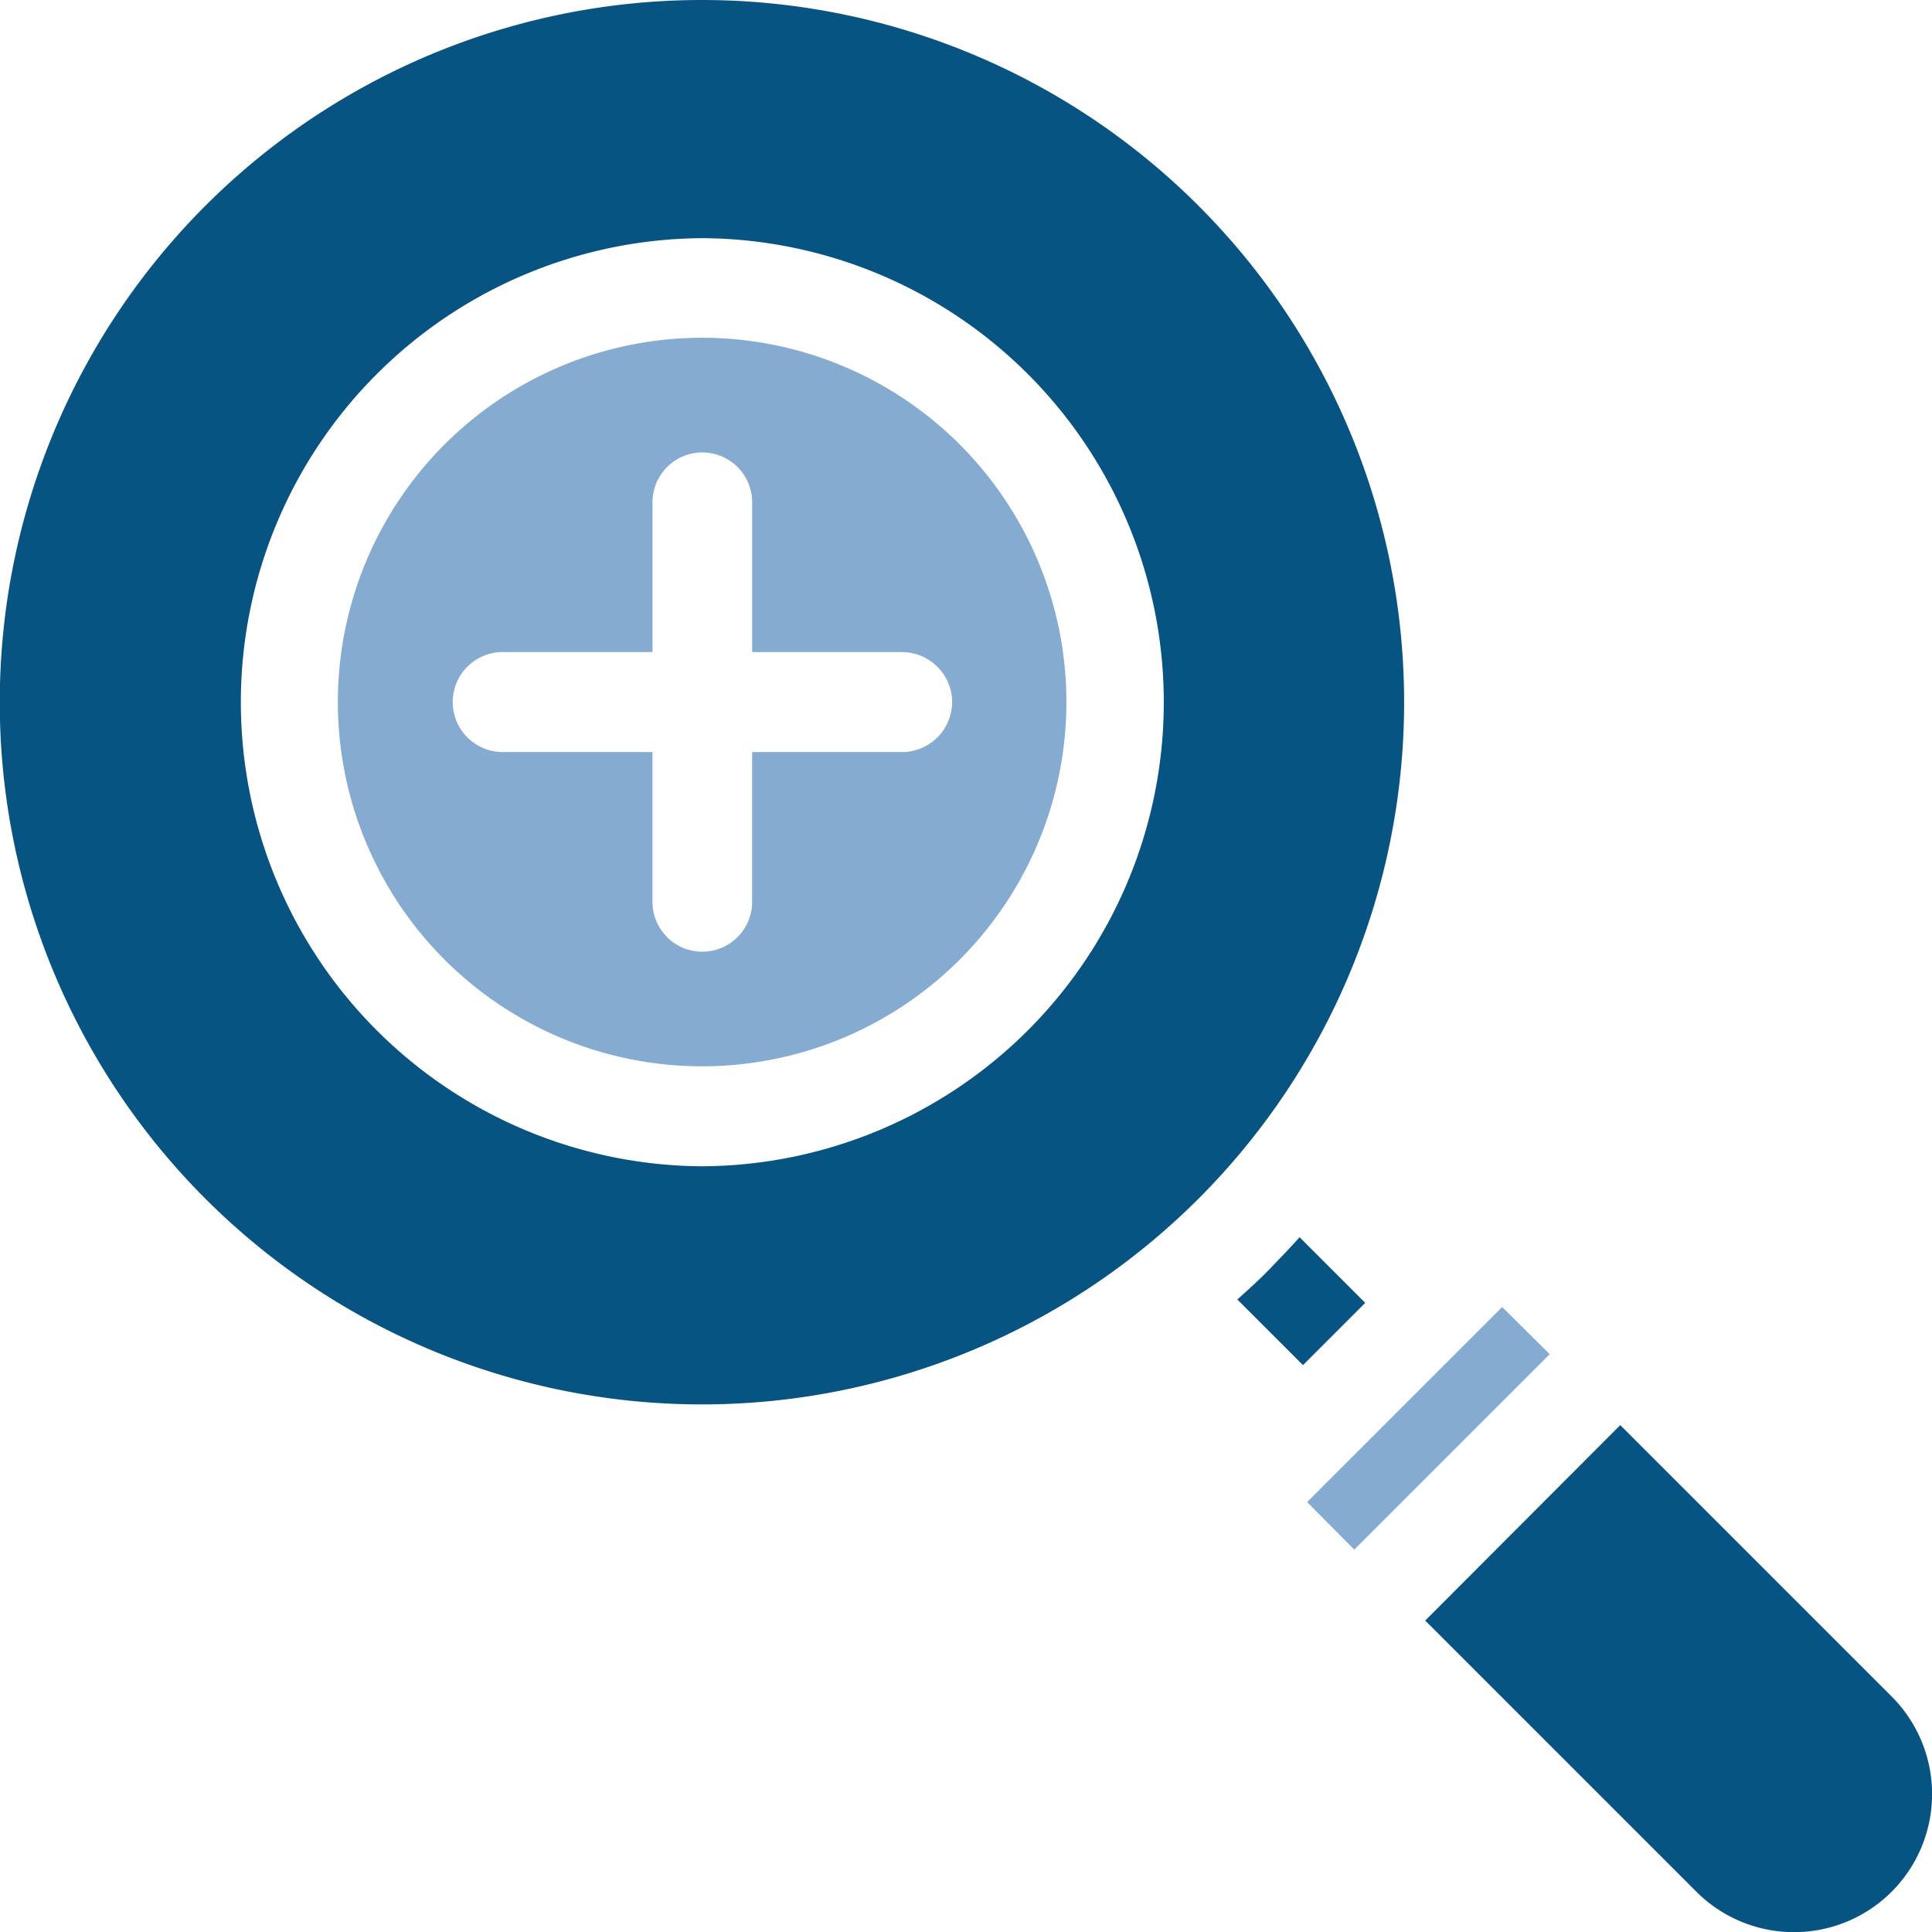
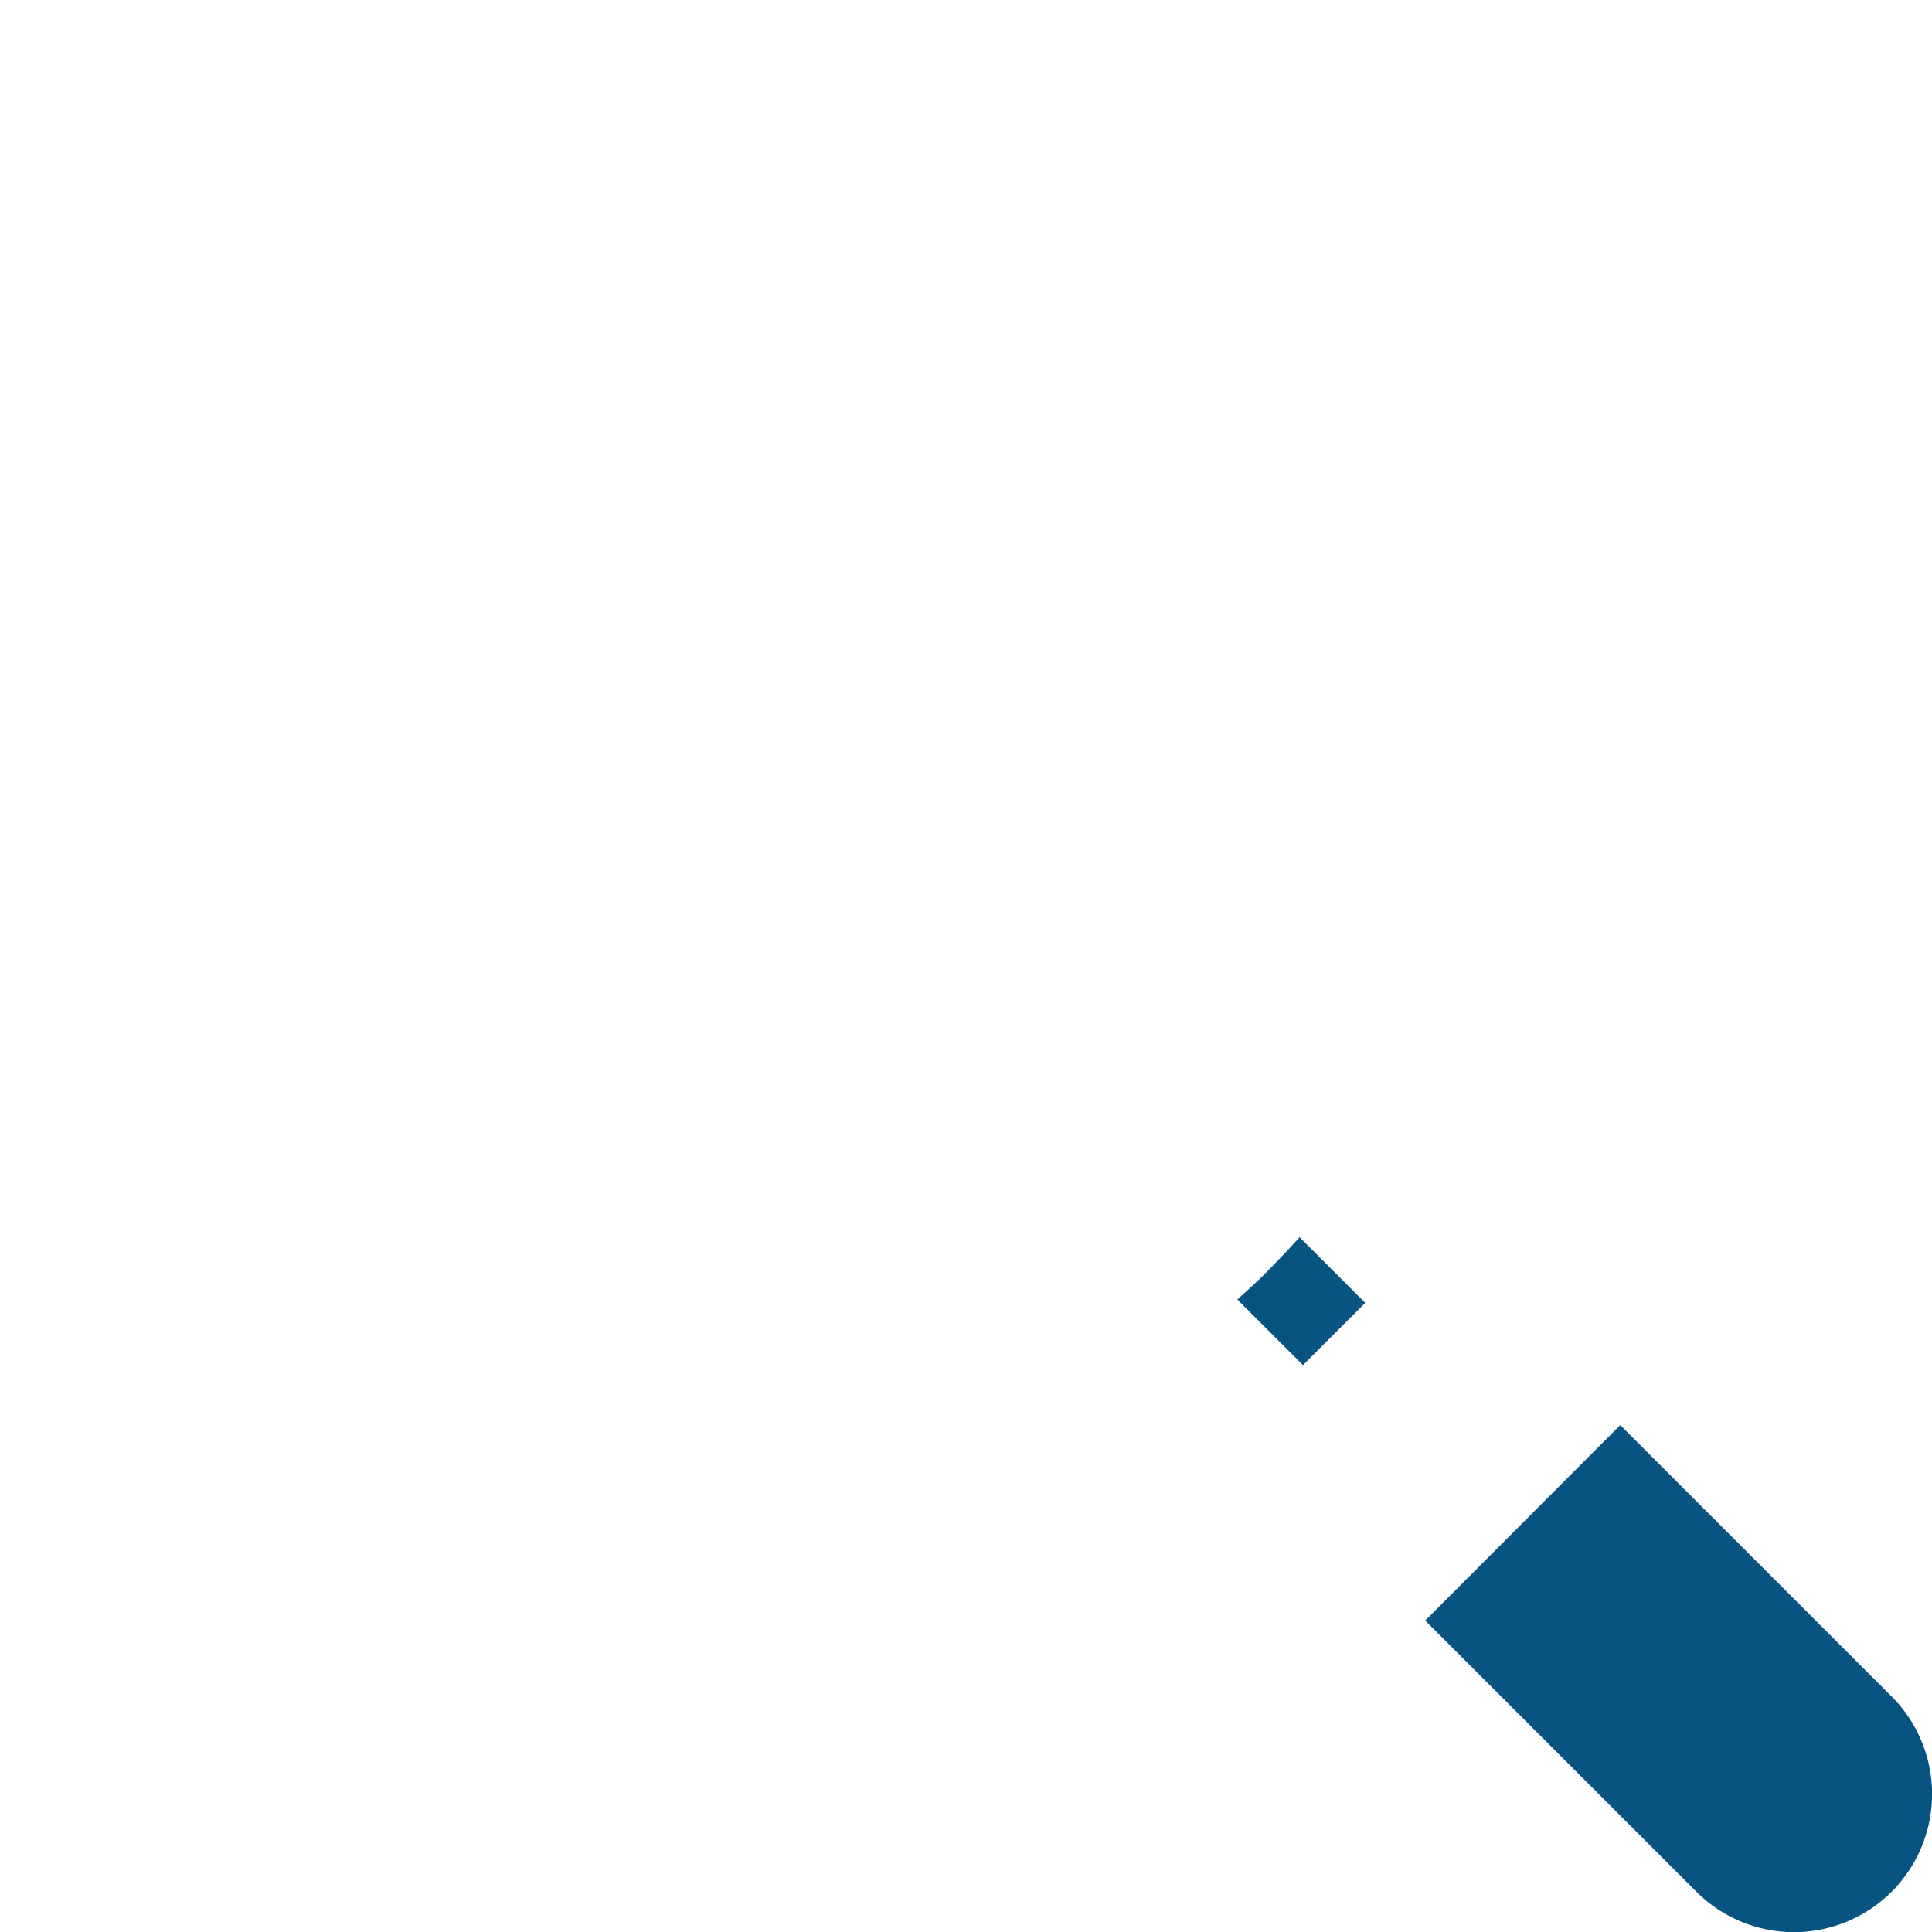
<svg xmlns="http://www.w3.org/2000/svg" width="131.855" height="131.875" viewBox="0 0 131.855 131.875">
  <g id="magnifying-glass-blue" transform="translate(0.05 0.025)">
-     <path id="Path_50" data-name="Path 50" d="M81.742,14.015a47.913,47.913,0,0,0-67.772,0h0a47.922,47.922,0,1,0,67.772,0ZM47.882,79.572a31.672,31.672,0,0,1,0-63.343h0a31.672,31.672,0,0,1,0,63.343Z" transform="translate(0 0)" fill="#075382" />
-     <path id="Path_51" data-name="Path 51" d="M114.348,89.5a24.861,24.861,0,0,0,.026,49.722h0a24.861,24.861,0,0,0-.026-49.722Zm17.072,24.874a3.418,3.418,0,0,1-3.425,3.4H117.773V128a3.4,3.4,0,1,1-6.8,0V117.773H100.752a3.412,3.412,0,0,1,0-6.824h10.222V100.727a3.4,3.4,0,0,1,6.8,0v10.222H128a3.44,3.44,0,0,1,3.425,3.425Z" transform="translate(-66.492 -66.473)" fill="#86abd1" />
    <path id="Path_52" data-name="Path 52" d="M409.526,396.214,391.012,377.7h0L377.7,391.038l18.514,18.514a9.422,9.422,0,1,0,13.312-13.338Z" transform="translate(-280.482 -280.464)" fill="#075382" />
    <path id="Path_53" data-name="Path 53" d="M332.149,327.9h0c-.669.747-1.365,1.468-2.06,2.189s-1.442,1.39-2.189,2.06l4.48,4.48,4.249-4.249Z" transform="translate(-243.505 -243.487)" fill="#075382" />
-     <path id="Path_54" data-name="Path 54" d="M362.957,349.619l-3.244-3.219L346.4,359.712l3.219,3.244h0Z" transform="translate(-257.242 -257.223)" fill="#86abd1" />
  </g>
</svg>